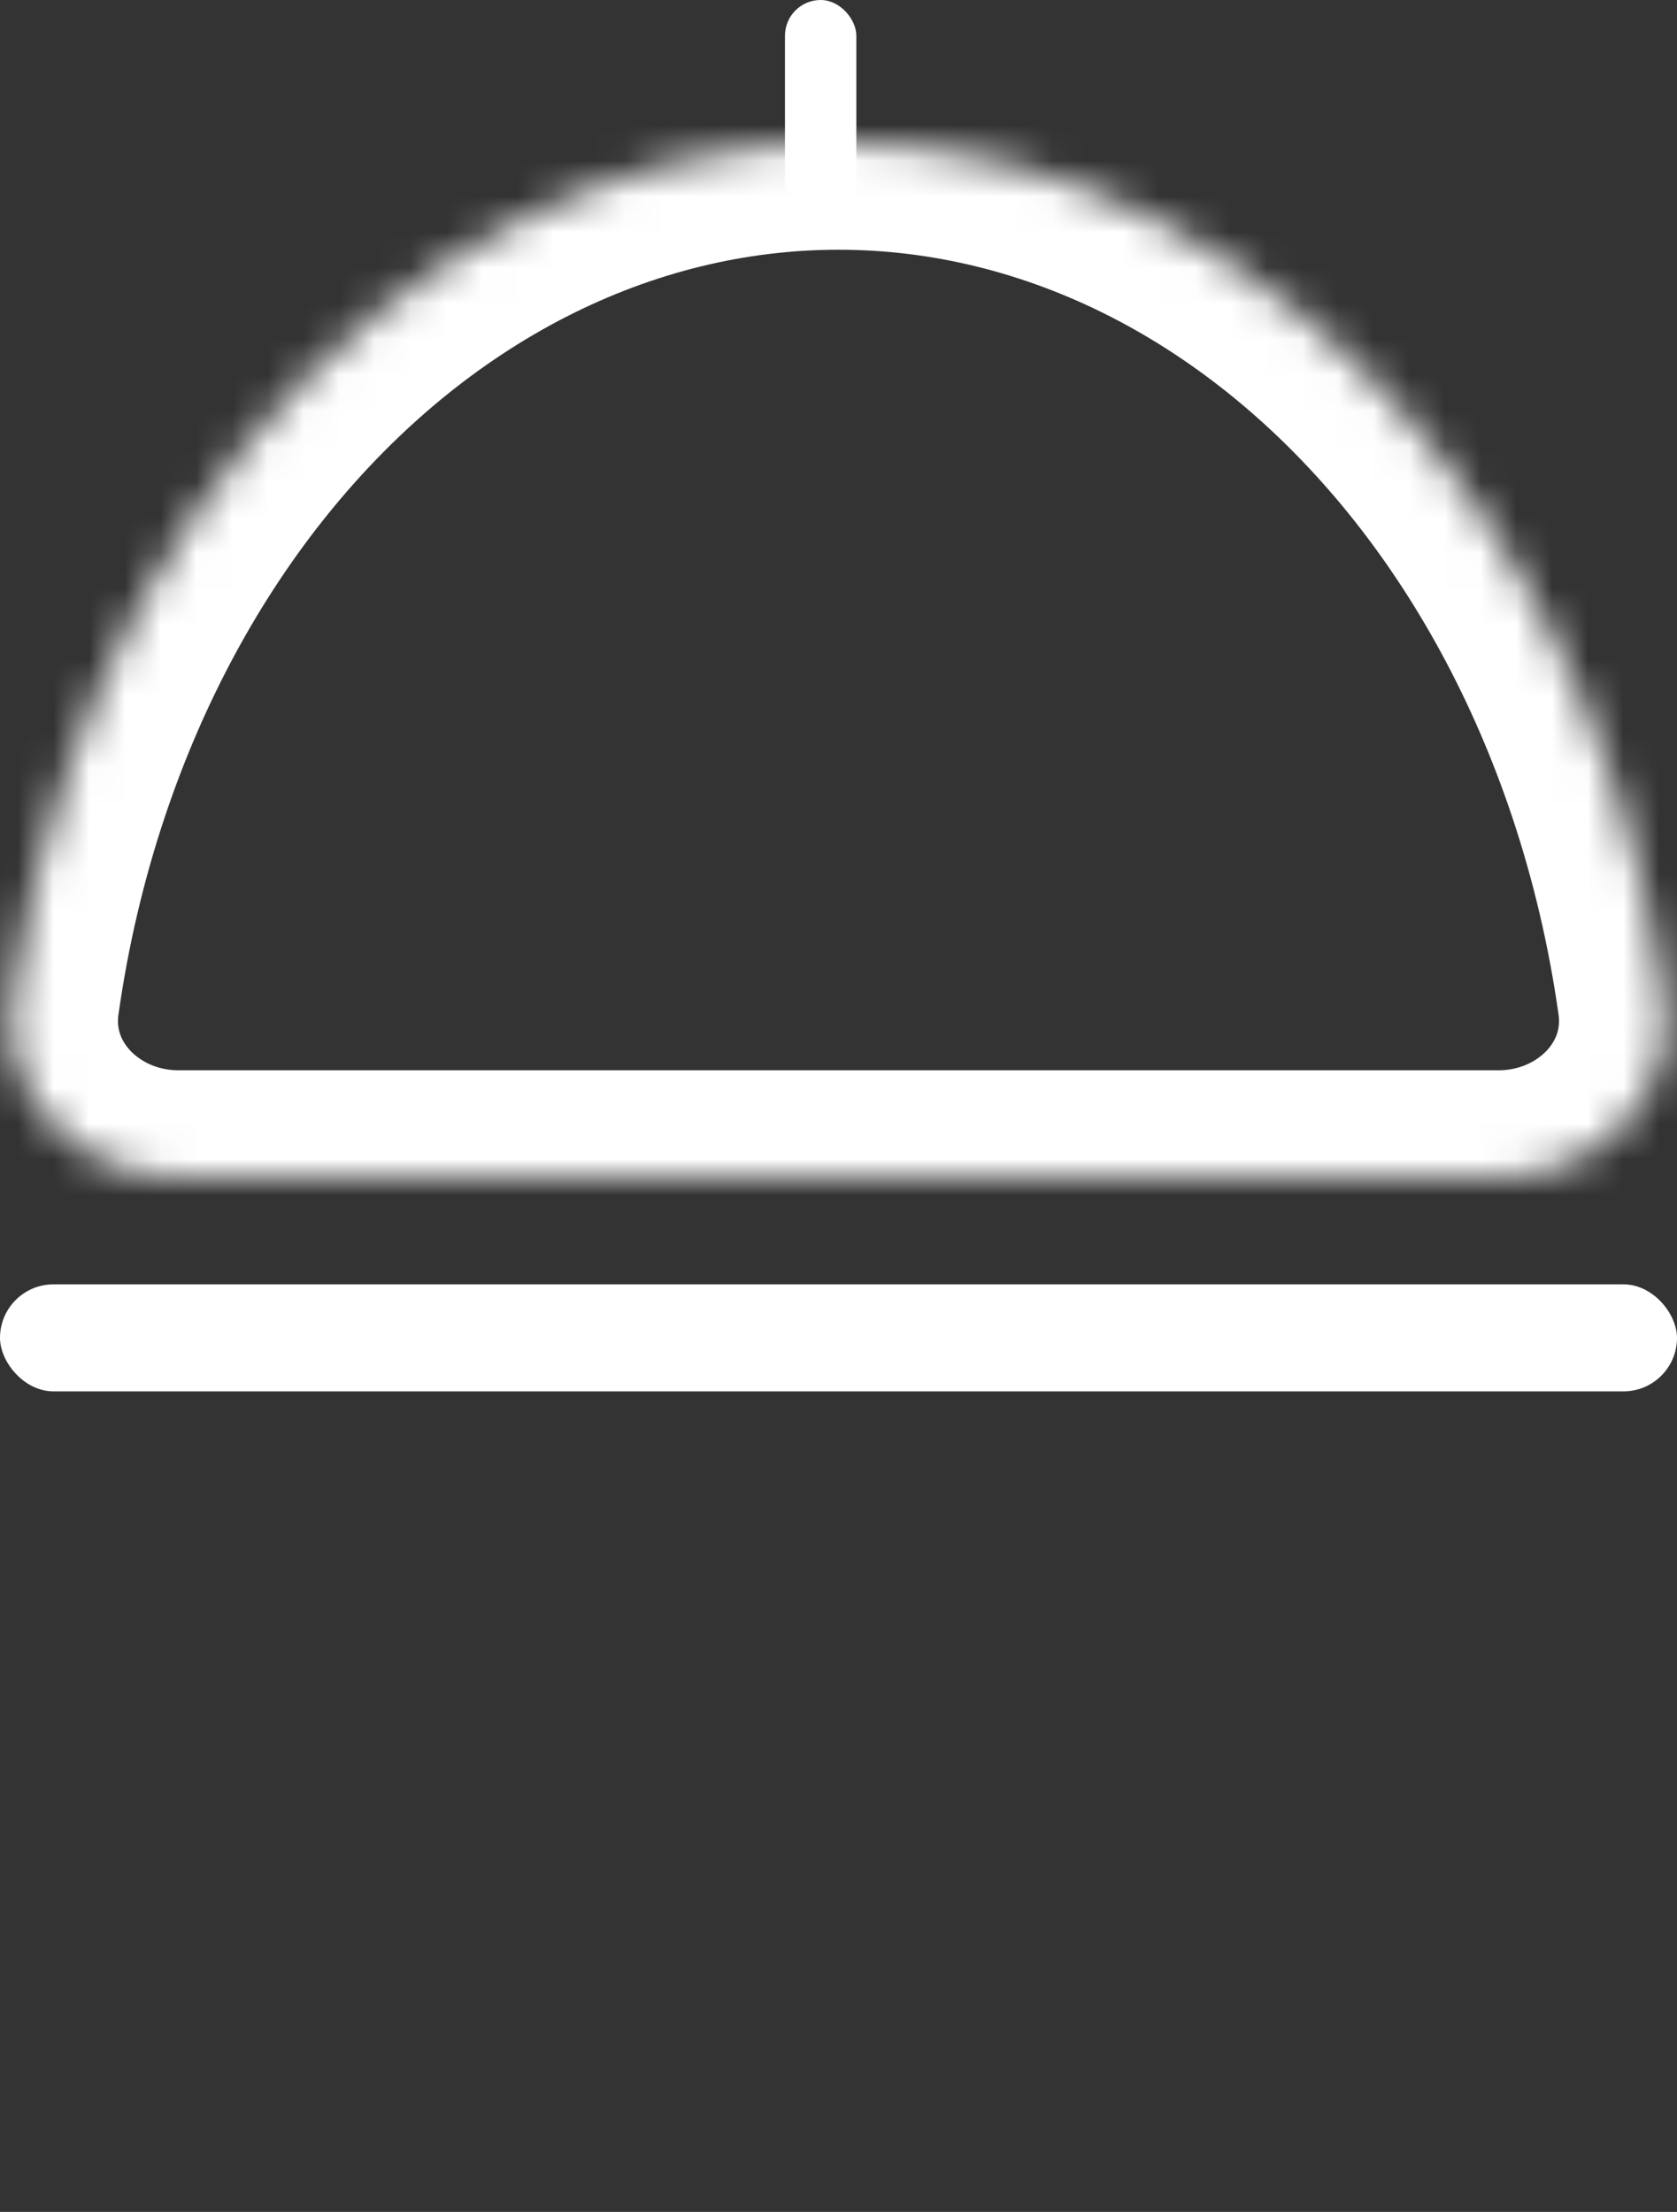
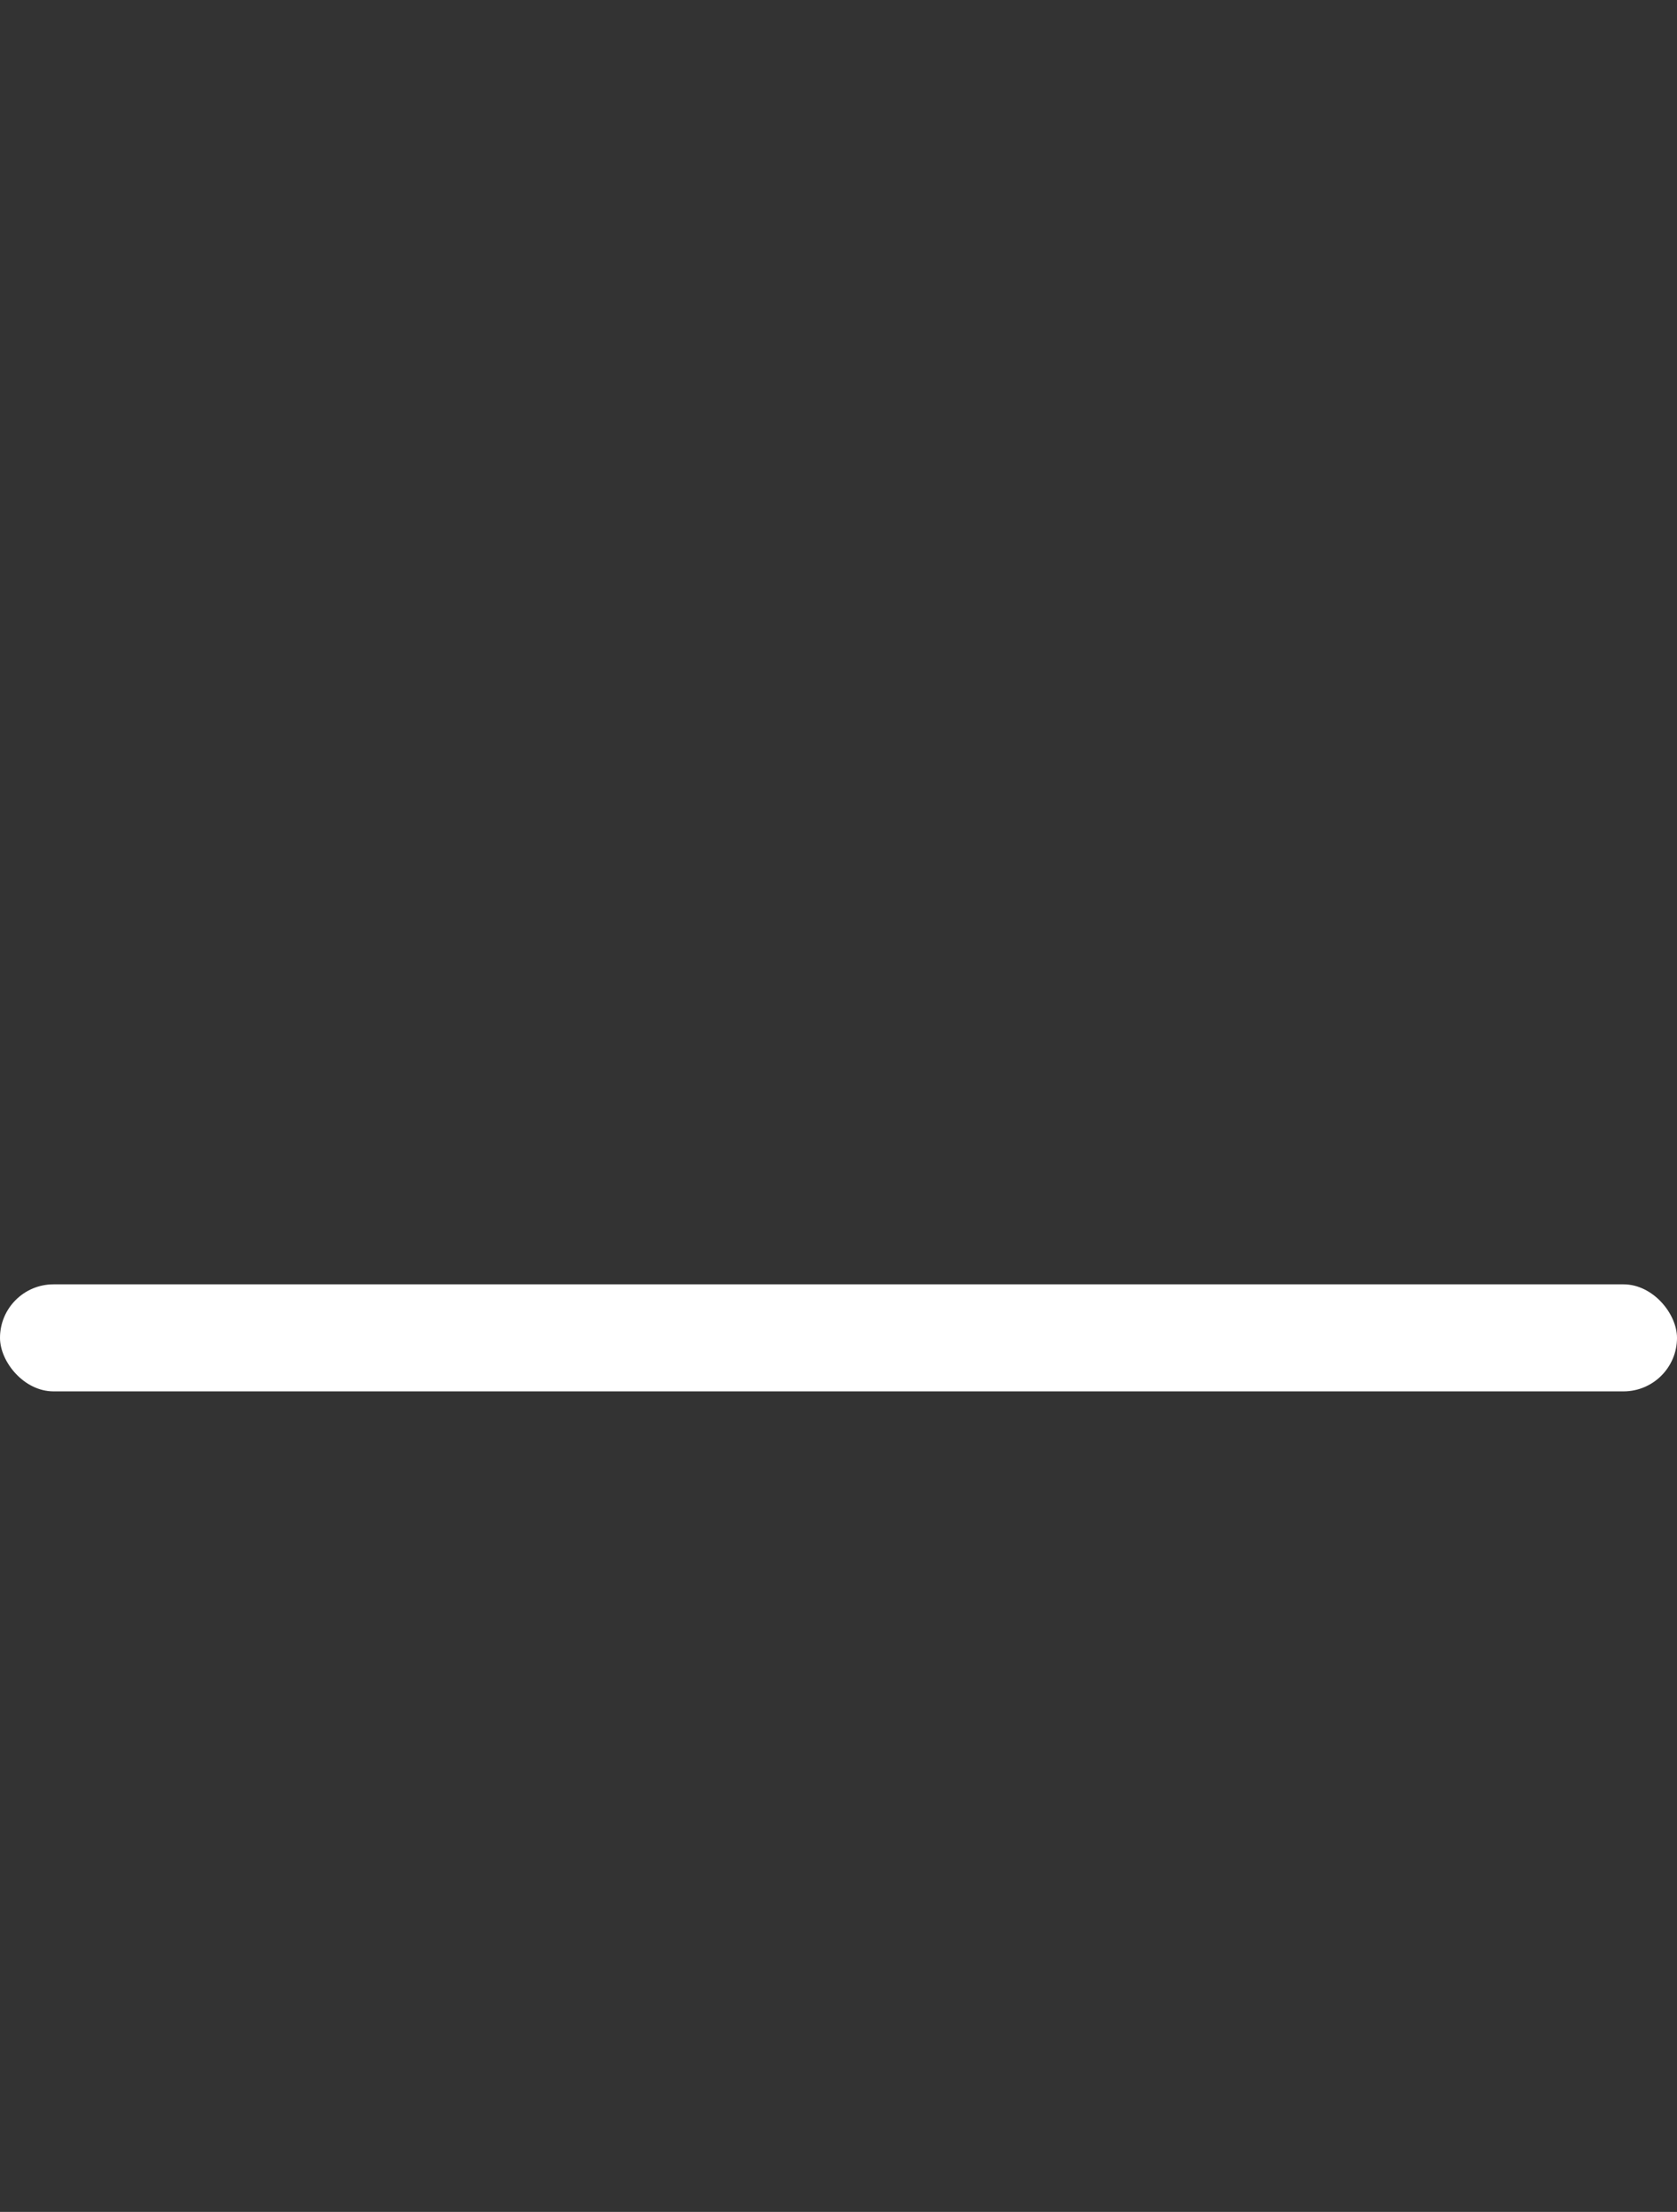
<svg xmlns="http://www.w3.org/2000/svg" width="47" height="62" viewBox="0 0 47 62" fill="none">
  <rect x="0" y="0" width="47" height="62" fill="#333333" stroke="none" />
  <rect y="36" width="47" height="3" rx="1.5" fill="white" />
  <mask id="path-2-inside-1_427_298" fill="white">
-     <path d="M42 33C44.761 33 47.037 30.751 46.65 28.016C46.355 25.924 45.873 23.874 45.211 21.902C44.03 18.384 42.299 15.187 40.117 12.494C37.935 9.801 35.344 7.665 32.493 6.207C29.642 4.75 26.586 4 23.5 4C20.414 4 17.358 4.75 14.507 6.207C11.656 7.665 9.065 9.801 6.883 12.494C4.701 15.187 2.97 18.384 1.789 21.902C1.127 23.874 0.645 25.924 0.35 28.016C-0.037 30.751 2.239 33 5 33L23.5 33H42Z" />
-   </mask>
-   <path d="M42 33C44.761 33 47.037 30.751 46.65 28.016C46.355 25.924 45.873 23.874 45.211 21.902C44.03 18.384 42.299 15.187 40.117 12.494C37.935 9.801 35.344 7.665 32.493 6.207C29.642 4.75 26.586 4 23.5 4C20.414 4 17.358 4.75 14.507 6.207C11.656 7.665 9.065 9.801 6.883 12.494C4.701 15.187 2.97 18.384 1.789 21.902C1.127 23.874 0.645 25.924 0.35 28.016C-0.037 30.751 2.239 33 5 33L23.5 33H42Z" stroke="white" stroke-width="6" mask="url(#path-2-inside-1_427_298)" />
-   <rect x="22" width="2" height="6" rx="1" fill="white" />
+     </mask>
</svg>